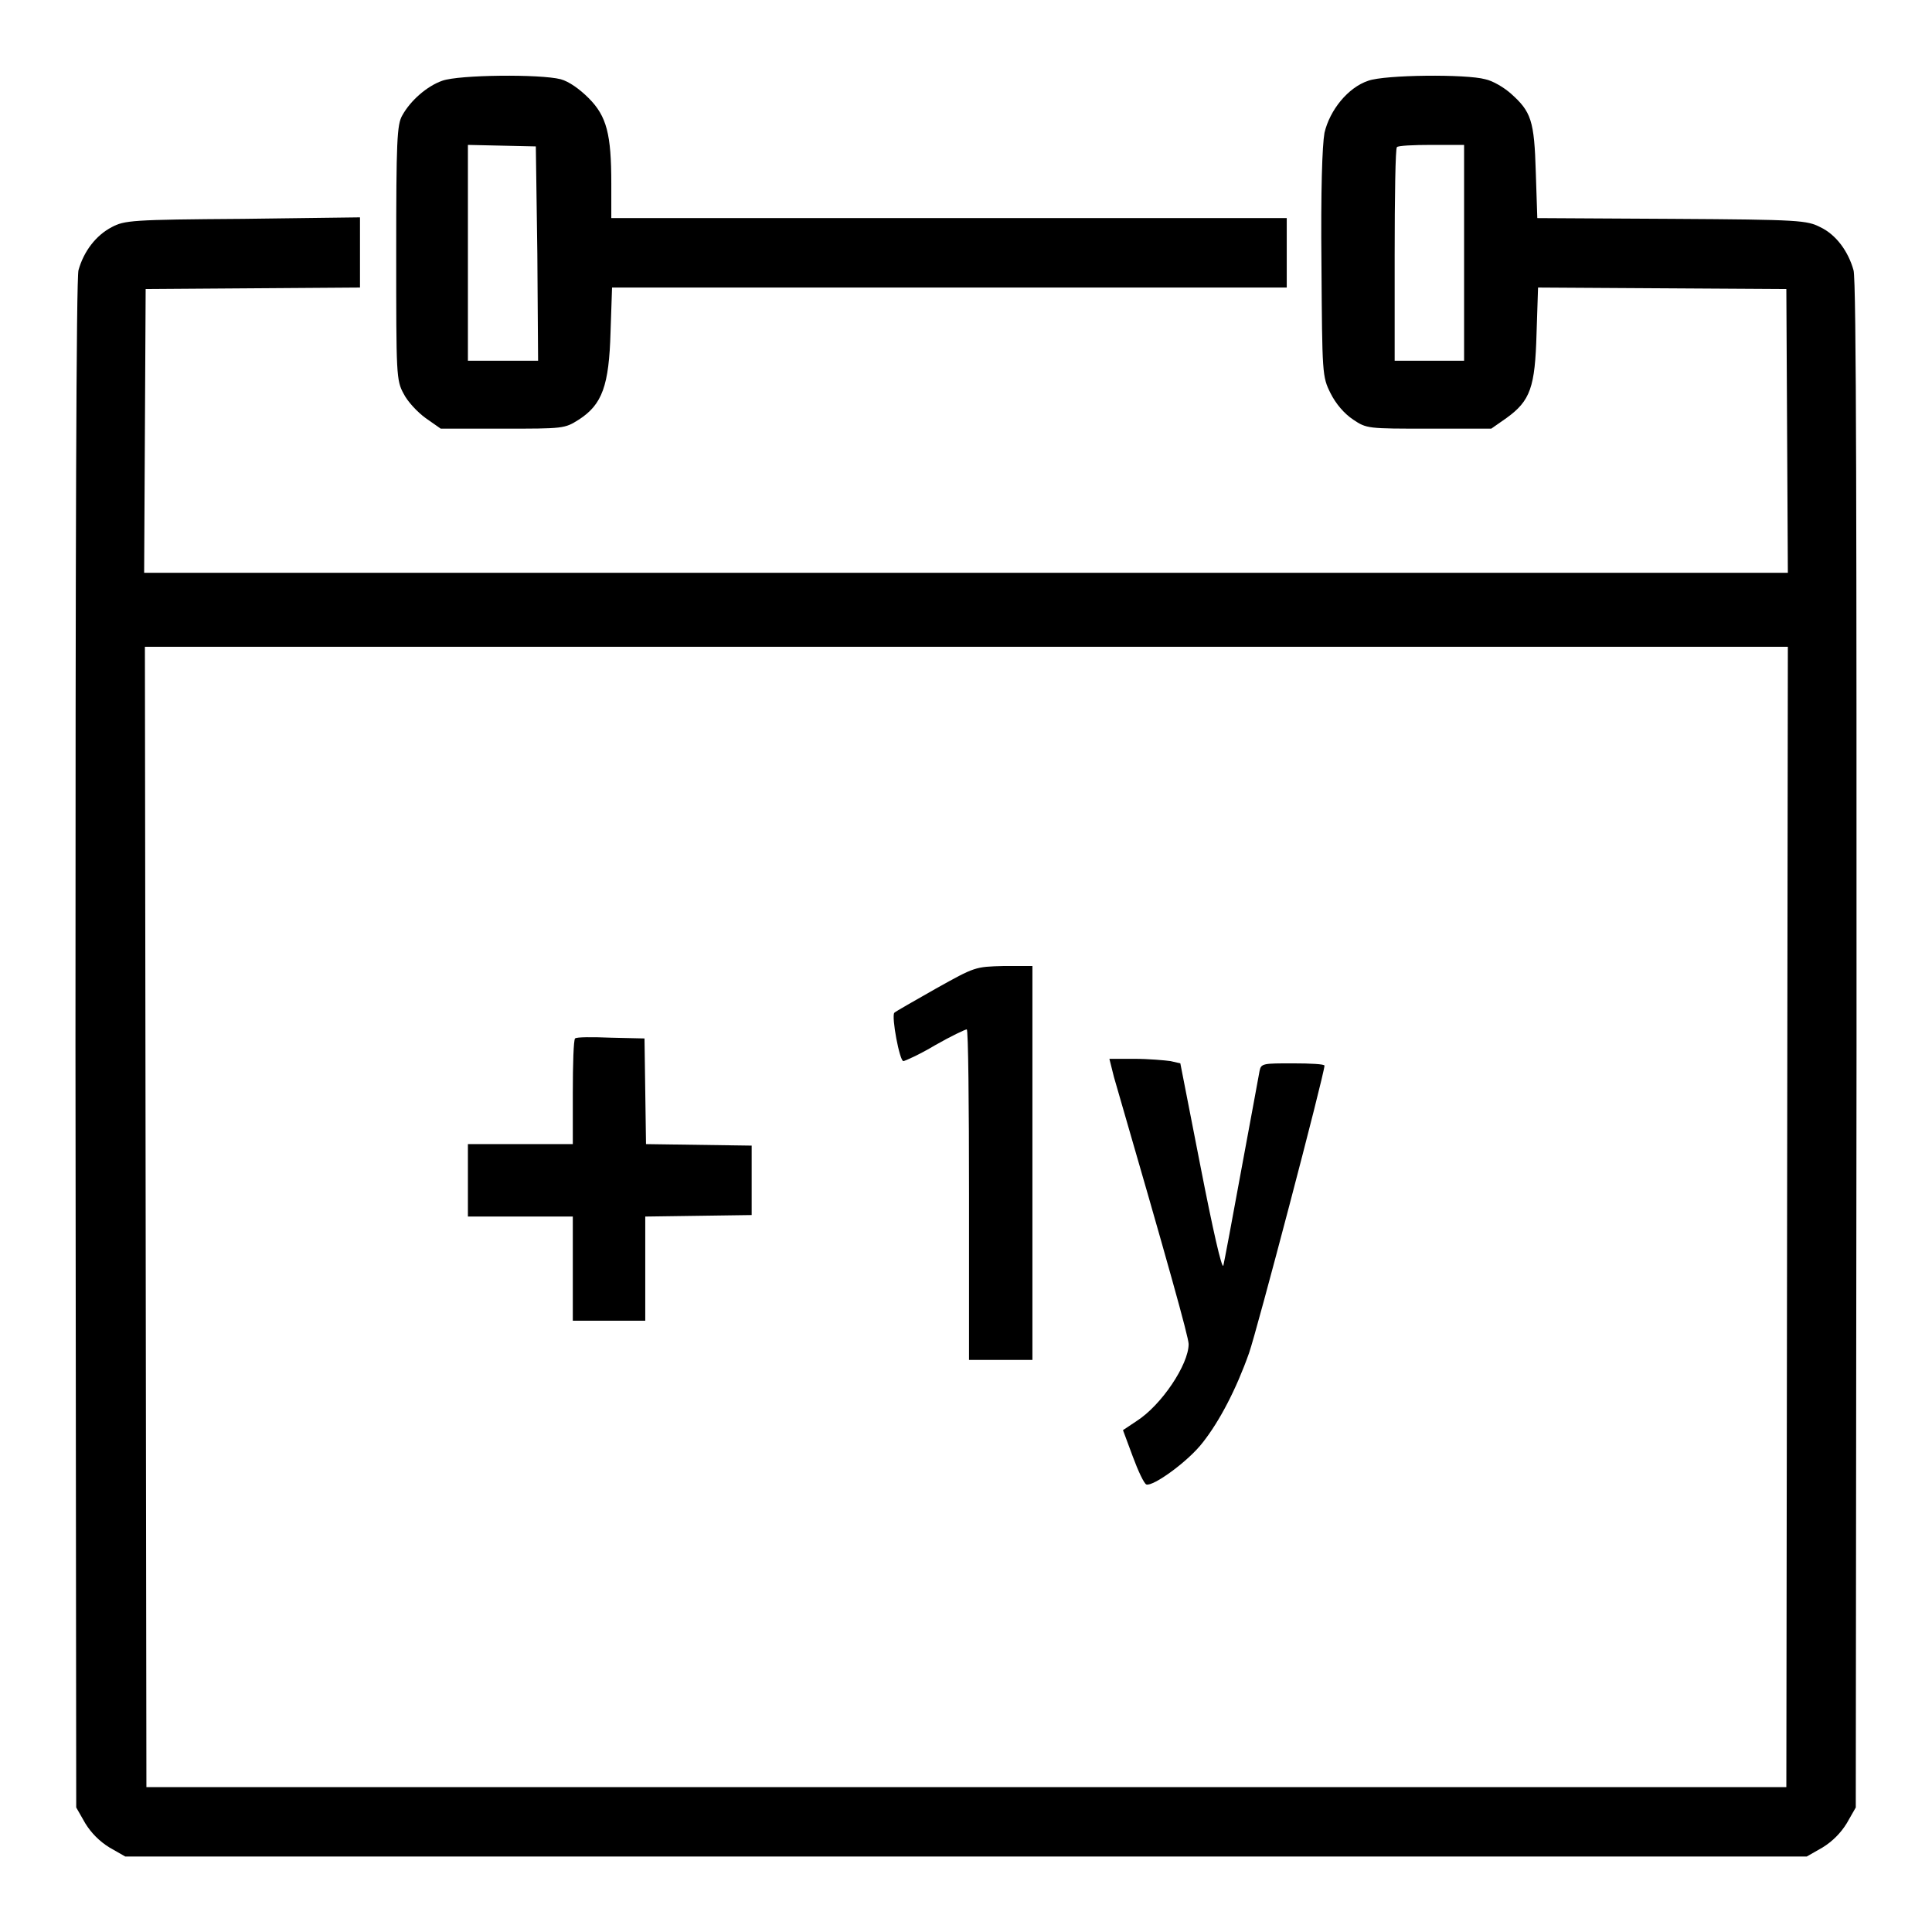
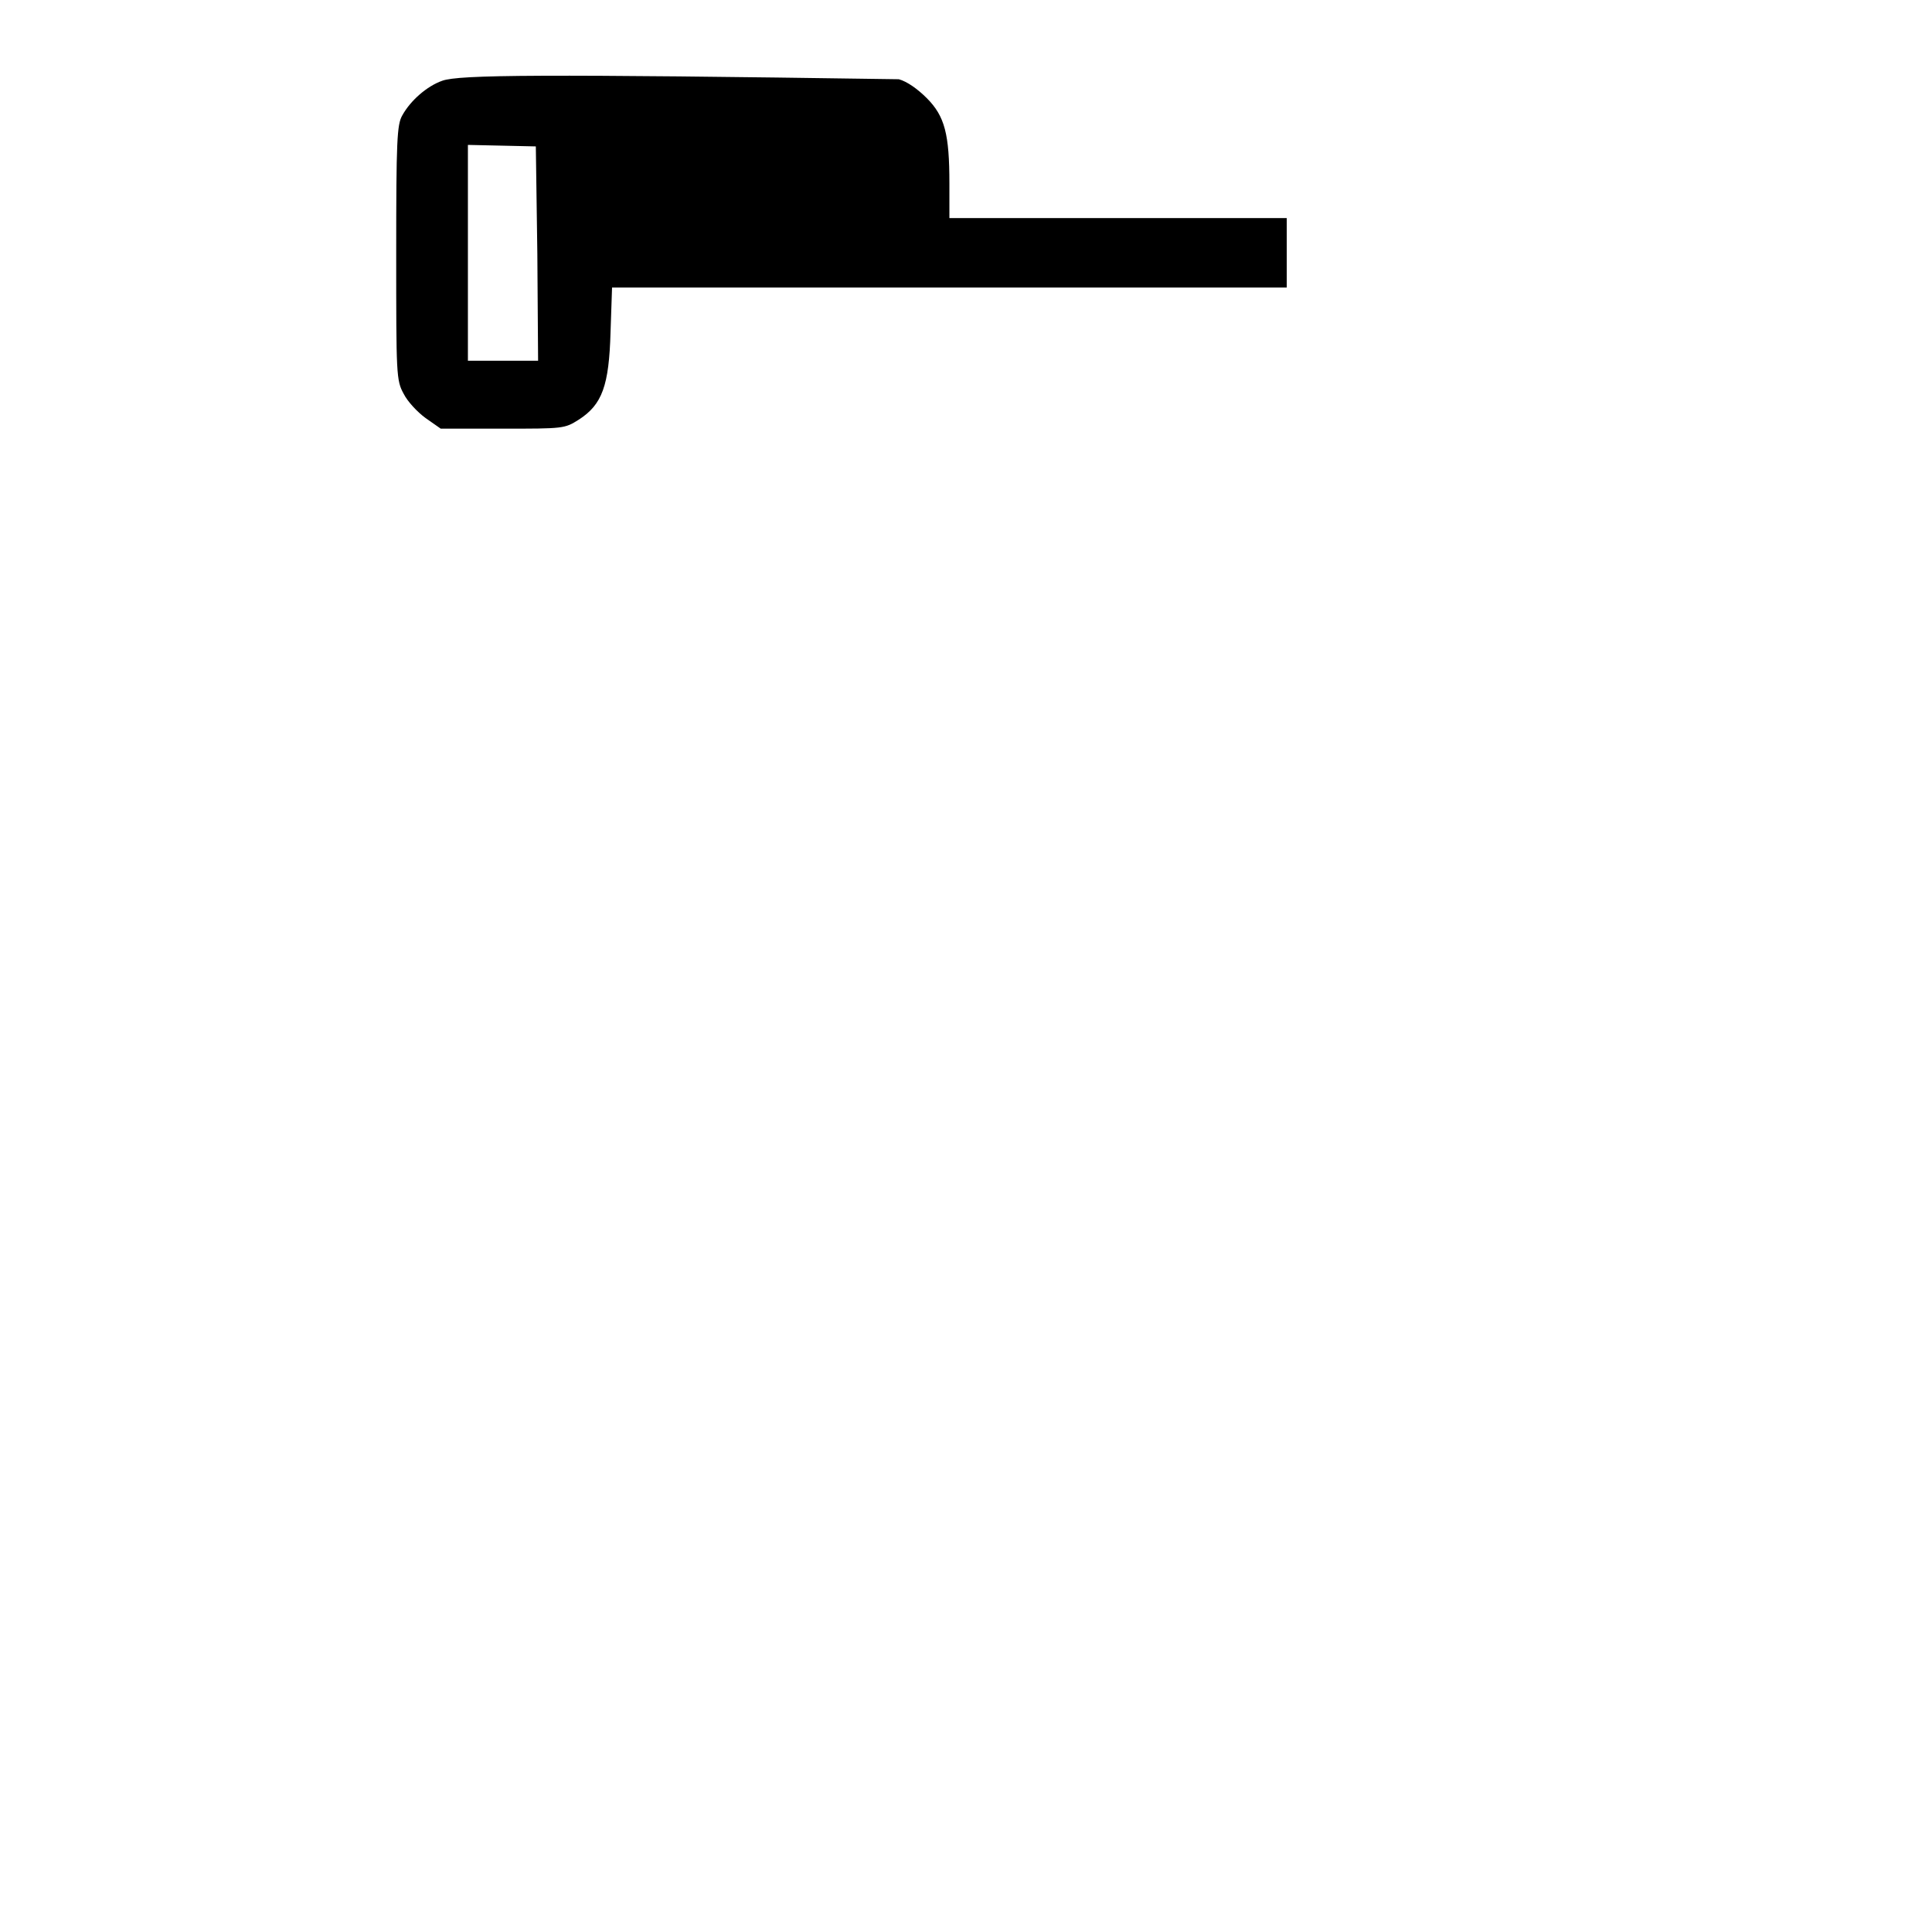
<svg xmlns="http://www.w3.org/2000/svg" version="1.1" x="0px" y="0px" viewBox="0 0 256 256" enable-background="new 0 0 256 256" xml:space="preserve">
  <g>
    <g>
      <g>
-         <path fill="#000000" d="M58.6,10.7c-2,0.7-4.2,2.6-5.3,4.6c-0.7,1.2-0.8,3.4-0.8,18.2c0,16.2,0,16.9,1,18.7c0.5,1,1.8,2.4,2.9,3.2l2,1.4h8.2c8.1,0,8.2,0,10.1-1.2c3.1-2,4-4.5,4.2-11.6l0.2-5.9h44.7h44.7v-4.6v-4.6h-44.7H81v-4.6c0-6.5-0.6-8.9-3-11.3c-1.2-1.2-2.6-2.2-3.7-2.5C71.6,9.8,60.8,9.9,58.6,10.7z M71.2,33.6l0.1,14.2h-4.6H62V33.5V19.2l4.5,0.1l4.5,0.1L71.2,33.6z" />
-         <path fill="#000000" d="M181.3,10.7c-2.7,0.9-5.1,3.9-5.8,6.9c-0.3,1.7-0.5,7.6-0.4,17.4c0.1,14.6,0.1,14.9,1.2,17.1c0.7,1.4,1.8,2.7,3,3.5c1.8,1.2,1.9,1.2,10.1,1.2h8.2l2-1.4c3.2-2.3,3.8-4.1,4-11.2l0.2-6.1l16.4,0.1l16.5,0.1l0.1,18.8l0.1,18.8H128H19.1l0.1-18.8l0.1-18.8l14.2-0.1l14.2-0.1v-4.7v-4.6L32.2,29c-14.8,0.1-15.7,0.2-17.4,1.1c-2.1,1.1-3.7,3.2-4.4,5.7C10.1,37,10,71.9,10,138.5l0.1,101l1.2,2.1c0.8,1.3,1.9,2.4,3.2,3.2l2.1,1.2H128h111.4l2.1-1.2c1.3-0.8,2.4-1.9,3.2-3.2l1.2-2.1l0.1-101c0-66.7,0-101.5-0.4-102.7c-0.7-2.5-2.3-4.7-4.4-5.7c-1.8-0.9-2.6-1-19.6-1.1l-17.9-0.1l-0.2-6.1c-0.2-6.8-0.6-8-3.3-10.4c-0.9-0.8-2.4-1.7-3.4-1.9C194.3,9.8,183.5,9.9,181.3,10.7z M194,33.5v14.3h-4.6h-4.6v-14c0-7.7,0.1-14.2,0.3-14.3c0.1-0.2,2.2-0.3,4.6-0.3h4.3V33.5z M236.8,161.2l-0.1,75.6H128H19.4l-0.1-75.6l-0.1-75.5H128h108.9L236.8,161.2z" />
-         <path fill="#000000" d="M124,131c-2.8,1.6-5.3,3-5.5,3.2c-0.4,0.5,0.7,6.4,1.2,6.4c0.2,0,2.2-0.9,4.2-2.1c2.1-1.2,4-2.1,4.2-2.1c0.2,0,0.3,9.9,0.3,21.9v21.9h4.2h4.2v-26.1v-26.1H133C129.2,128.1,129.2,128.1,124,131z" />
-         <path fill="#000000" d="M76.2,137.6c-0.2,0.2-0.3,3.4-0.3,7.2v6.8H69H62v4.8v4.8H69h6.9v6.9v6.9h4.8h4.8v-6.9v-6.9l7.1-0.1l7-0.1v-4.6v-4.6l-7-0.1l-7-0.1l-0.1-7l-0.1-7l-4.4-0.1C78.5,137.4,76.4,137.4,76.2,137.6z" />
-         <path fill="#000000" d="M147.6,142.7c7.2,24.8,9.9,34.5,9.9,35.4c0,2.7-3.6,8.1-6.9,10.2l-1.8,1.2l1.3,3.5c0.7,1.9,1.5,3.6,1.8,3.7c0.9,0.3,5.6-3.1,7.5-5.6c2.2-2.8,4.4-7,6.1-11.8c1-2.8,10-37,10-38.1c0-0.2-1.8-0.3-4.2-0.3c-3.9,0-4.2,0-4.4,1c-0.1,0.6-1.2,6.5-2.4,13c-1.2,6.6-2.3,12.4-2.4,12.8c-0.2,0.5-1.4-4.8-3-13l-2.7-13.8l-1.3-0.3c-0.7-0.1-2.9-0.3-4.8-0.3H147L147.6,142.7z" />
+         <path fill="#000000" d="M58.6,10.7c-2,0.7-4.2,2.6-5.3,4.6c-0.7,1.2-0.8,3.4-0.8,18.2c0,16.2,0,16.9,1,18.7c0.5,1,1.8,2.4,2.9,3.2l2,1.4h8.2c8.1,0,8.2,0,10.1-1.2c3.1-2,4-4.5,4.2-11.6l0.2-5.9h44.7h44.7v-4.6v-4.6h-44.7v-4.6c0-6.5-0.6-8.9-3-11.3c-1.2-1.2-2.6-2.2-3.7-2.5C71.6,9.8,60.8,9.9,58.6,10.7z M71.2,33.6l0.1,14.2h-4.6H62V33.5V19.2l4.5,0.1l4.5,0.1L71.2,33.6z" />
      </g>
    </g>
  </g>
</svg>